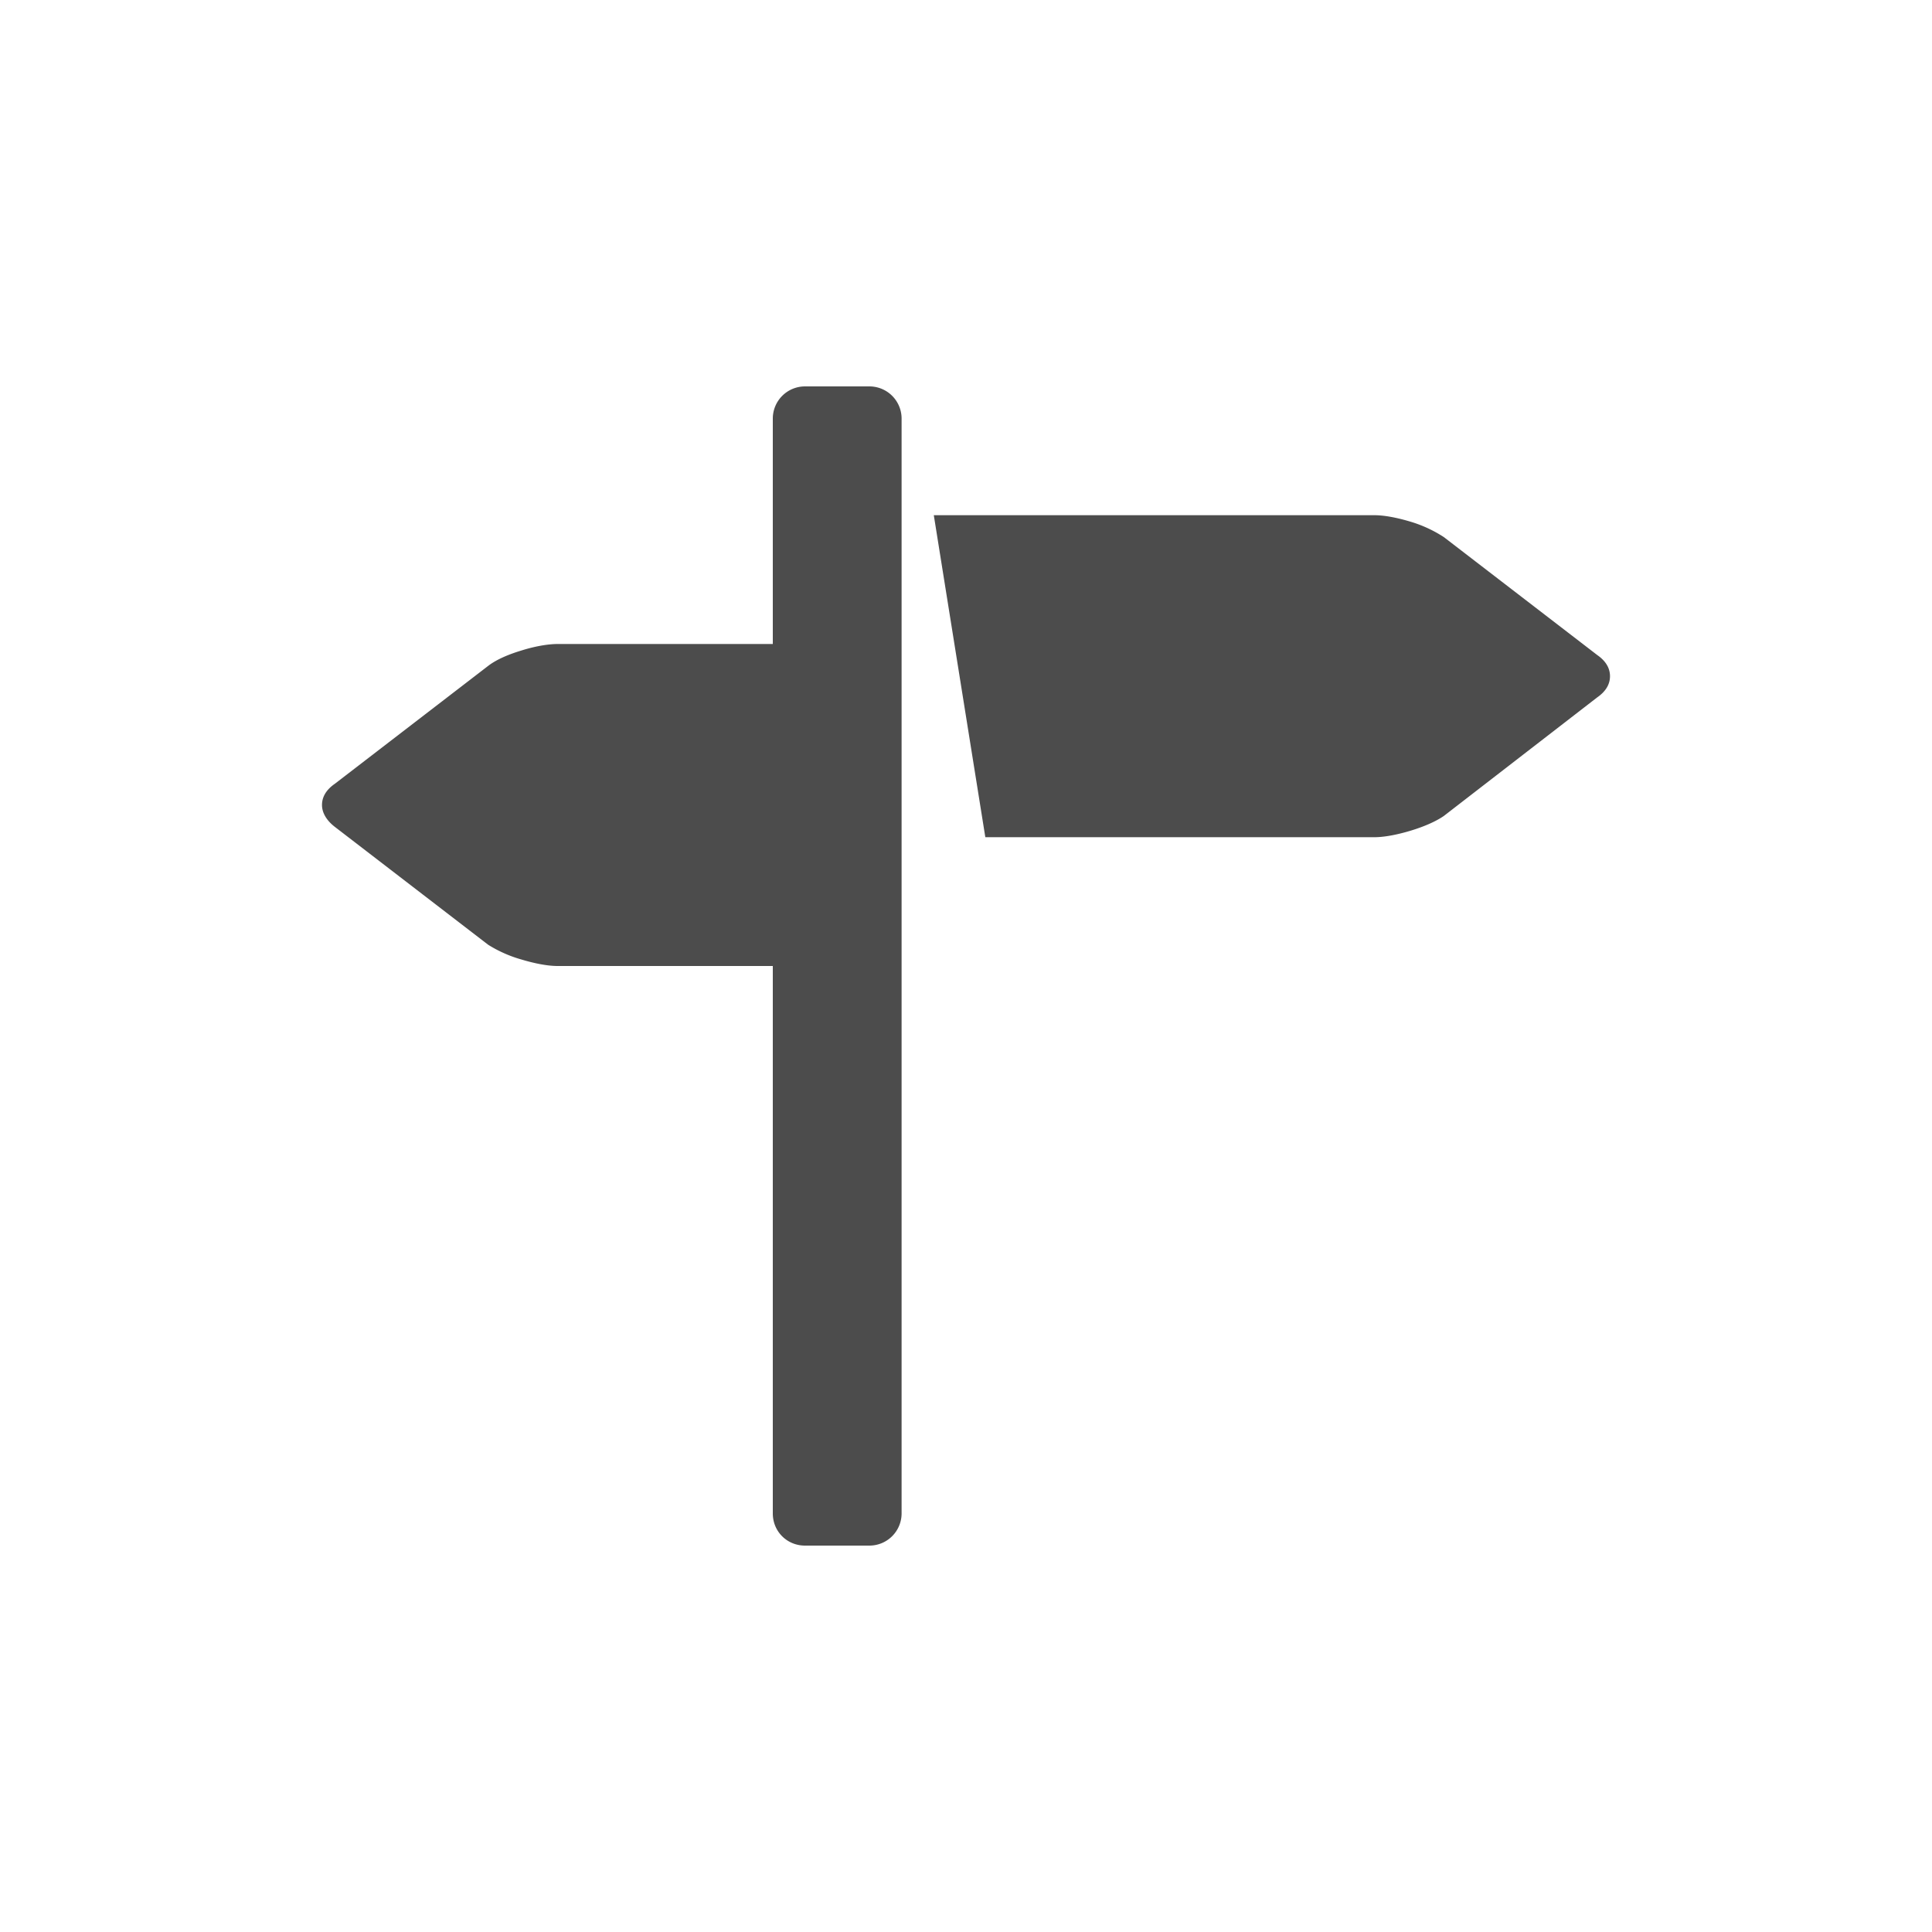
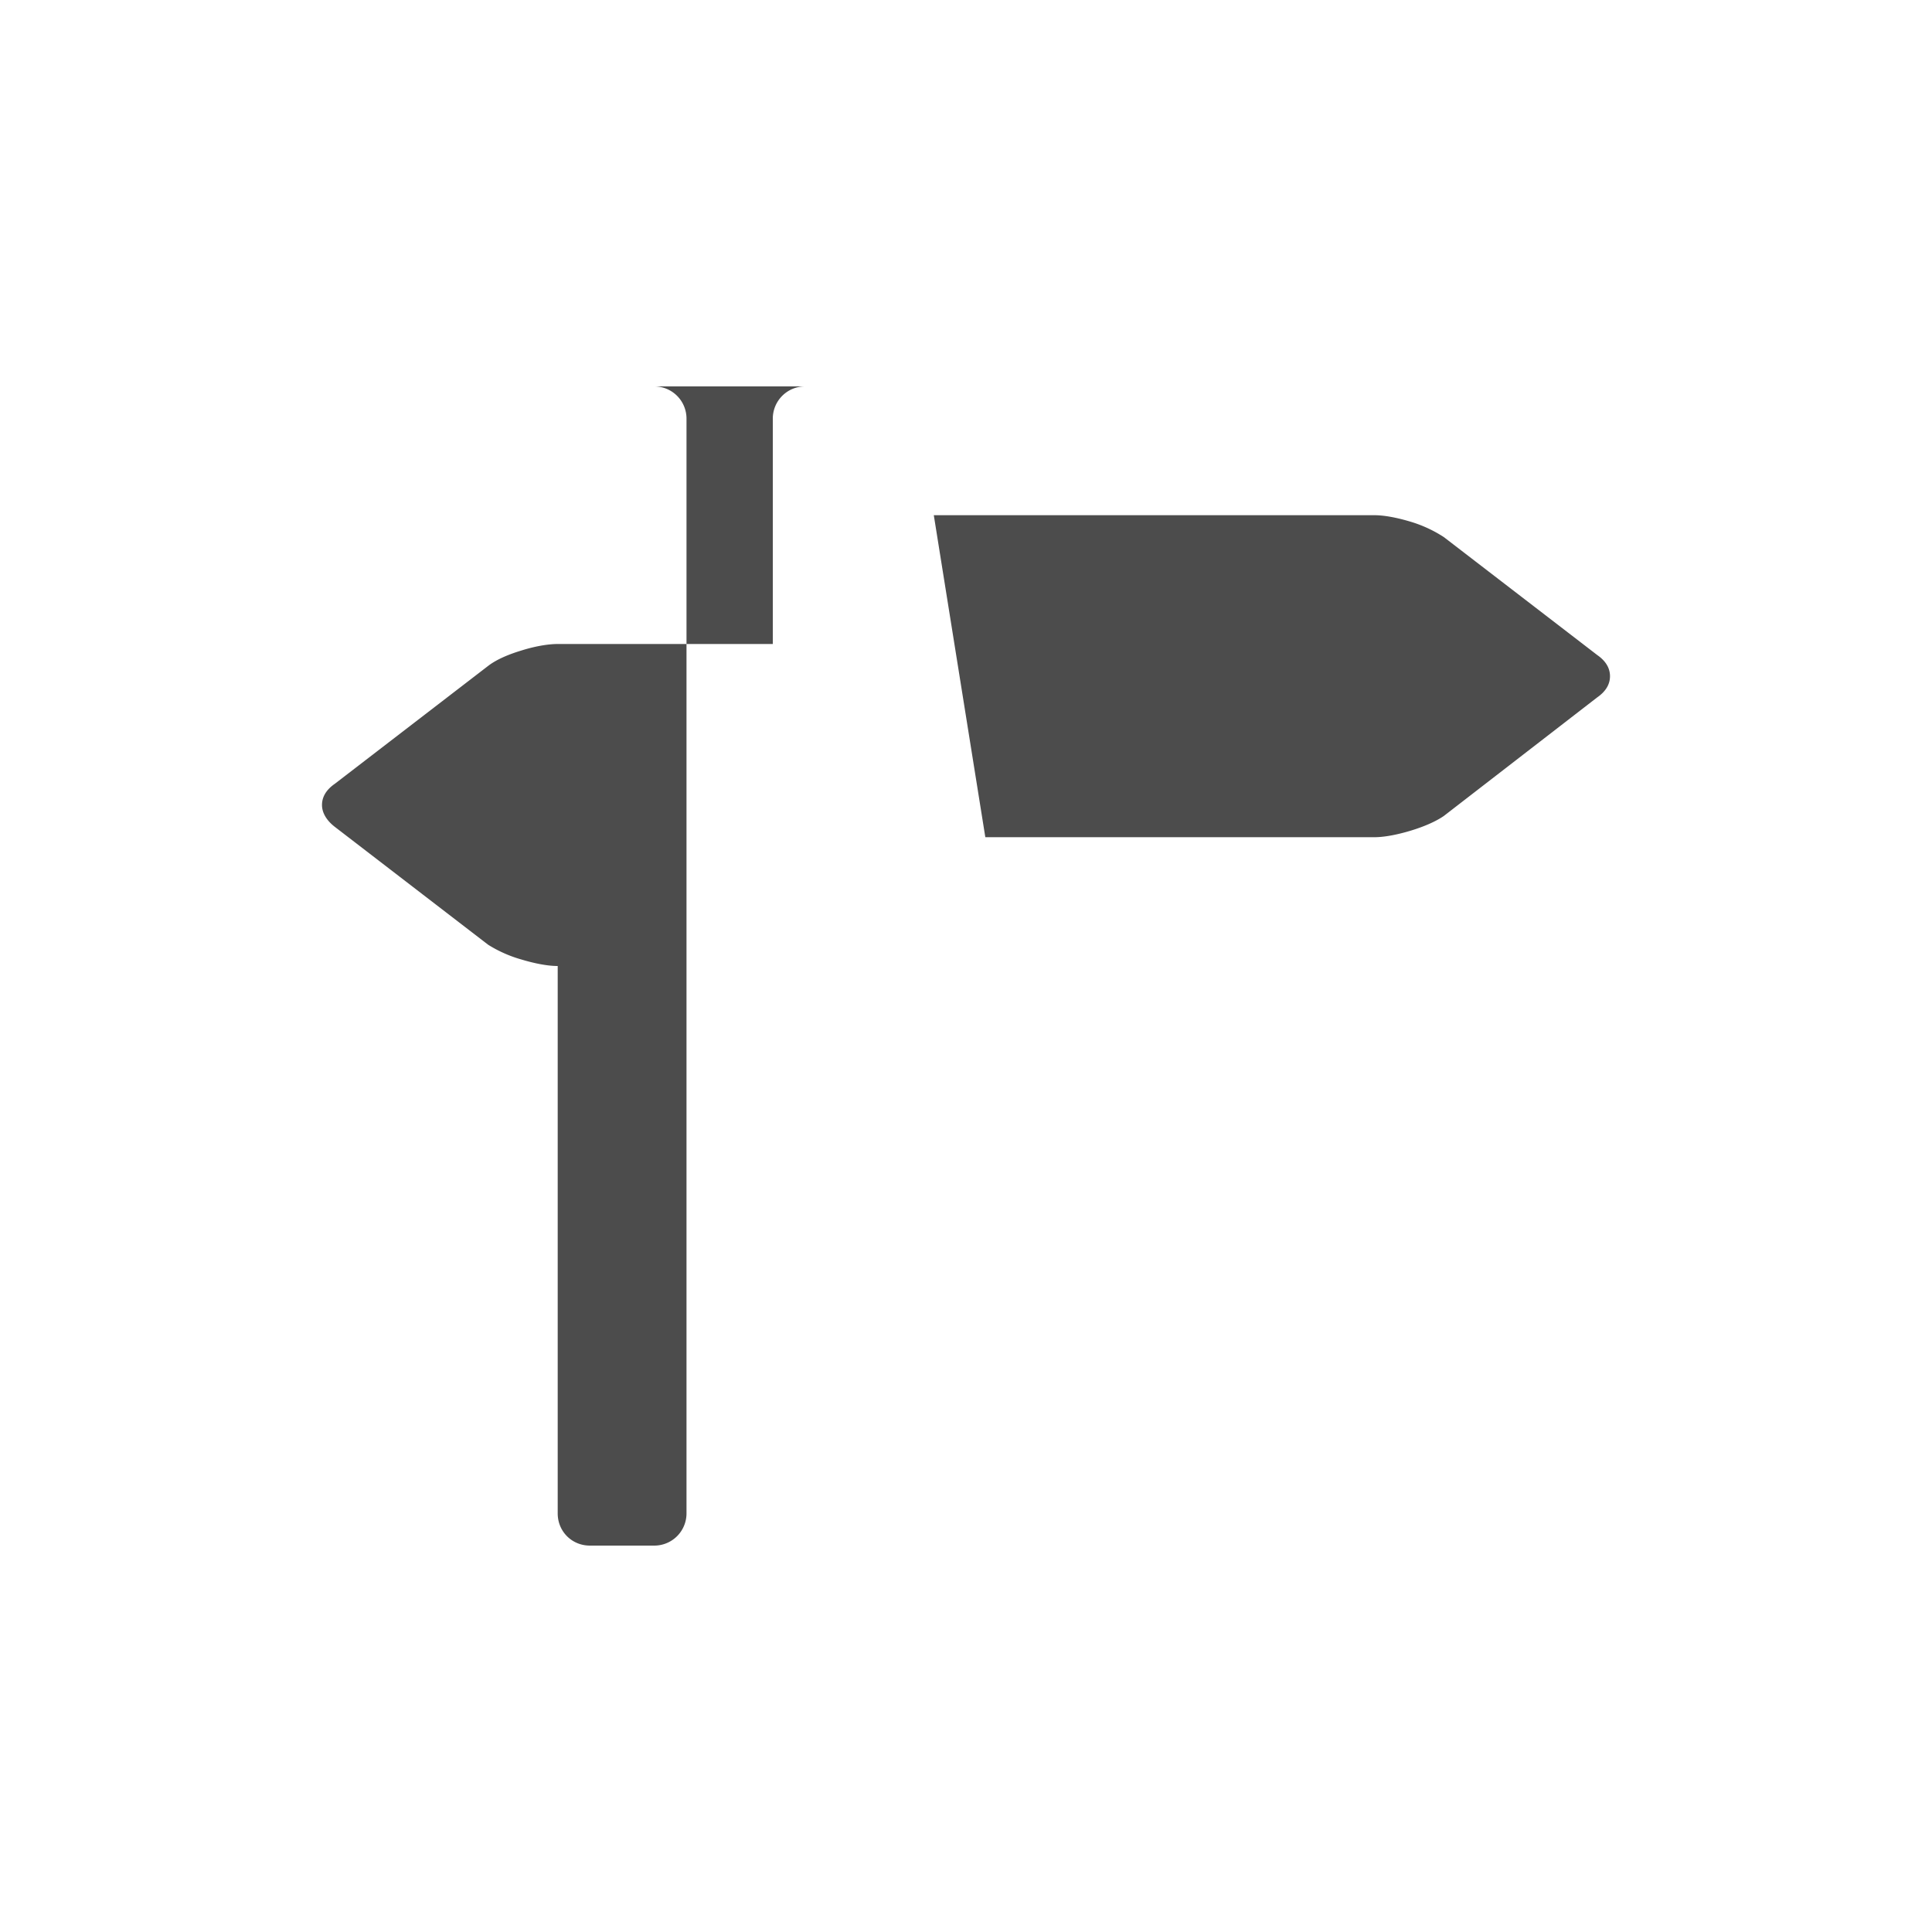
<svg xmlns="http://www.w3.org/2000/svg" viewBox="-5 -5 30 30" fill="#4c4c4c">
-   <path d="M19.8 5.17l-2.38-1.83a2 2 0 0 0-.52-.24c-.2-.06-.4-.1-.56-.1H9.5l.8 5h6.04c.16 0 .36-.04.56-.1s.39-.14.52-.23l2.38-1.84c.13-.09.2-.2.2-.33s-.07-.24-.2-.33zM8.5 1h-1a.5.5 0 0 0-.5.5V5H3.66c-.16 0-.37.04-.56.1-.2.06-.39.14-.52.24L.2 7.17c-.13.09-.2.2-.2.33 0 .12.07.24.2.34l2.38 1.83a2 2 0 0 0 .52.23c.2.06.4.1.56.1H7v8.5c0 .28.22.5.5.5h1a.5.5 0 0 0 .5-.5v-17a.5.5 0 0 0-.5-.5z" />
+   <path d="M19.8 5.17l-2.38-1.83a2 2 0 0 0-.52-.24c-.2-.06-.4-.1-.56-.1H9.5l.8 5h6.04c.16 0 .36-.04.56-.1s.39-.14.52-.23l2.38-1.84c.13-.09.2-.2.2-.33s-.07-.24-.2-.33zM8.5 1h-1a.5.5 0 0 0-.5.5V5H3.66c-.16 0-.37.04-.56.1-.2.06-.39.14-.52.24L.2 7.17c-.13.09-.2.2-.2.33 0 .12.07.24.2.34l2.38 1.83a2 2 0 0 0 .52.23c.2.06.4.1.56.1v8.5c0 .28.22.5.5.5h1a.5.5 0 0 0 .5-.5v-17a.5.5 0 0 0-.5-.5z" />
</svg>